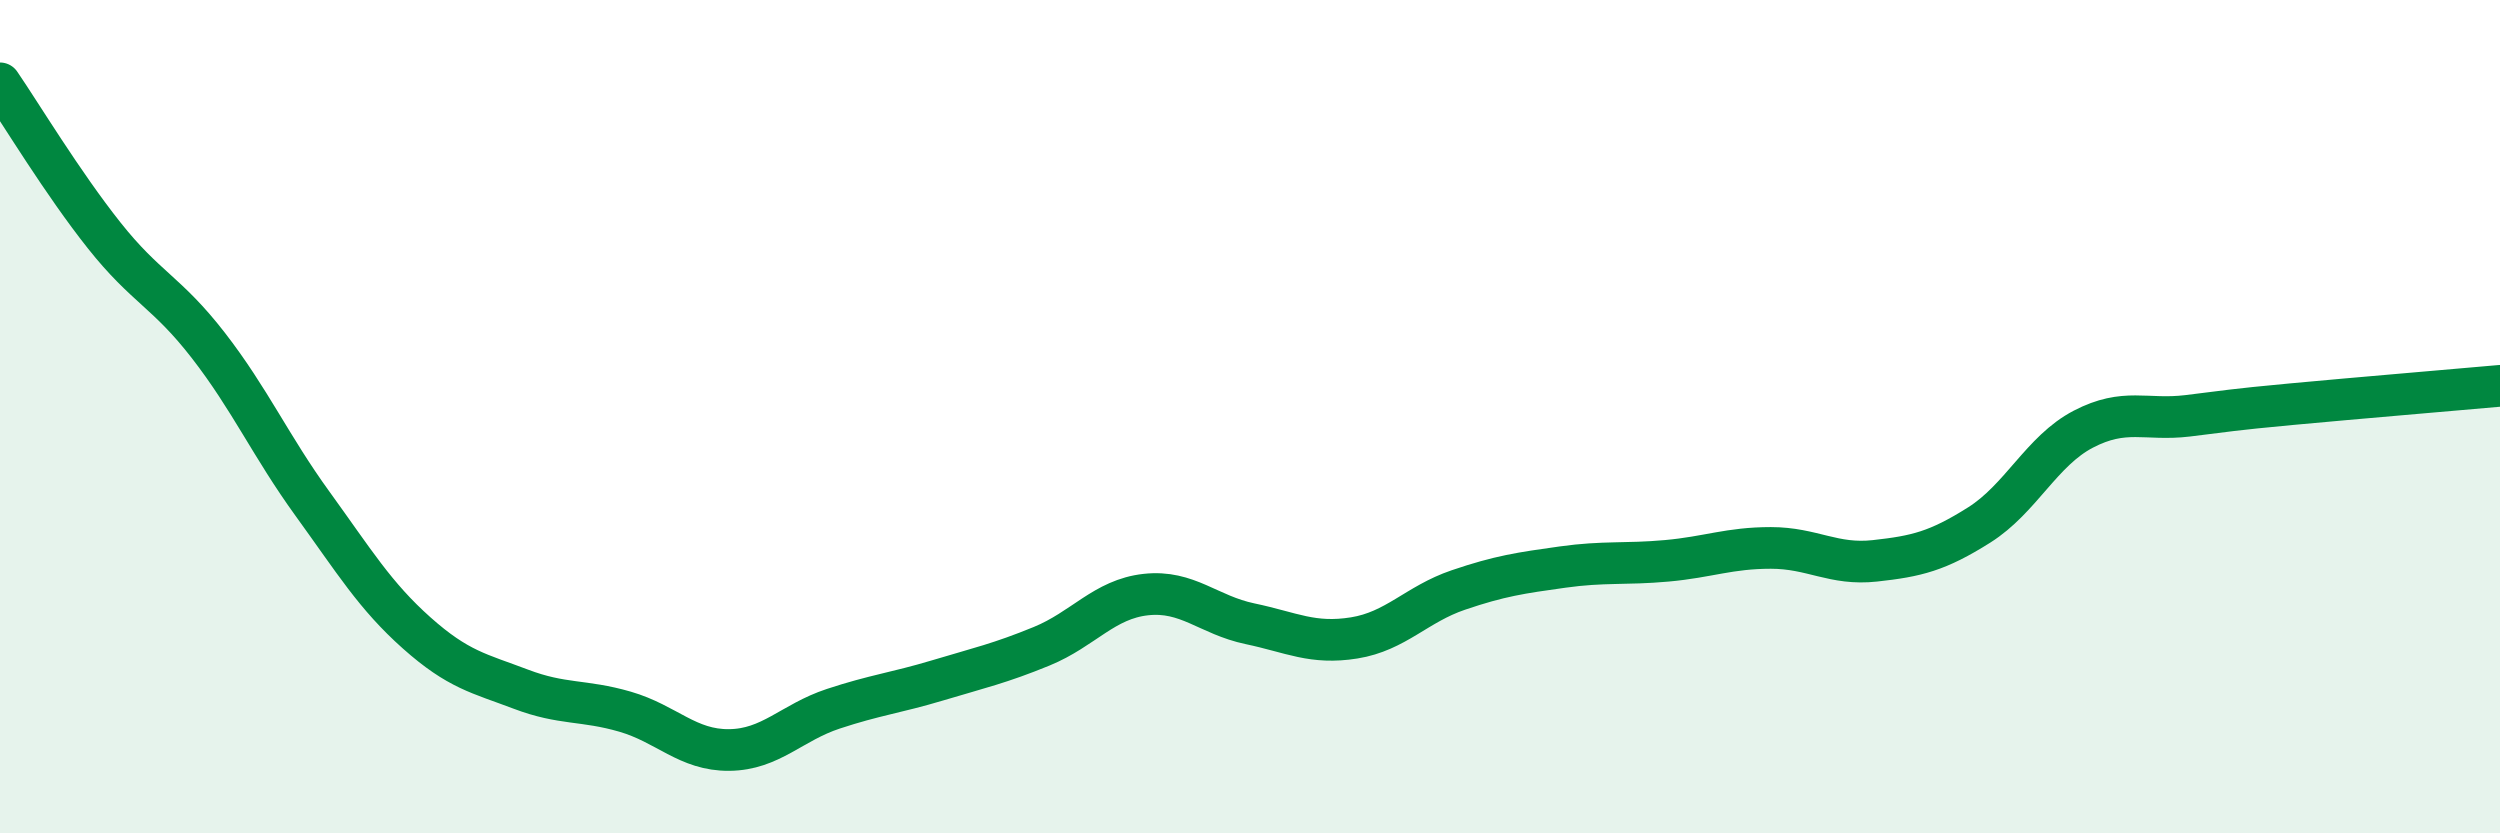
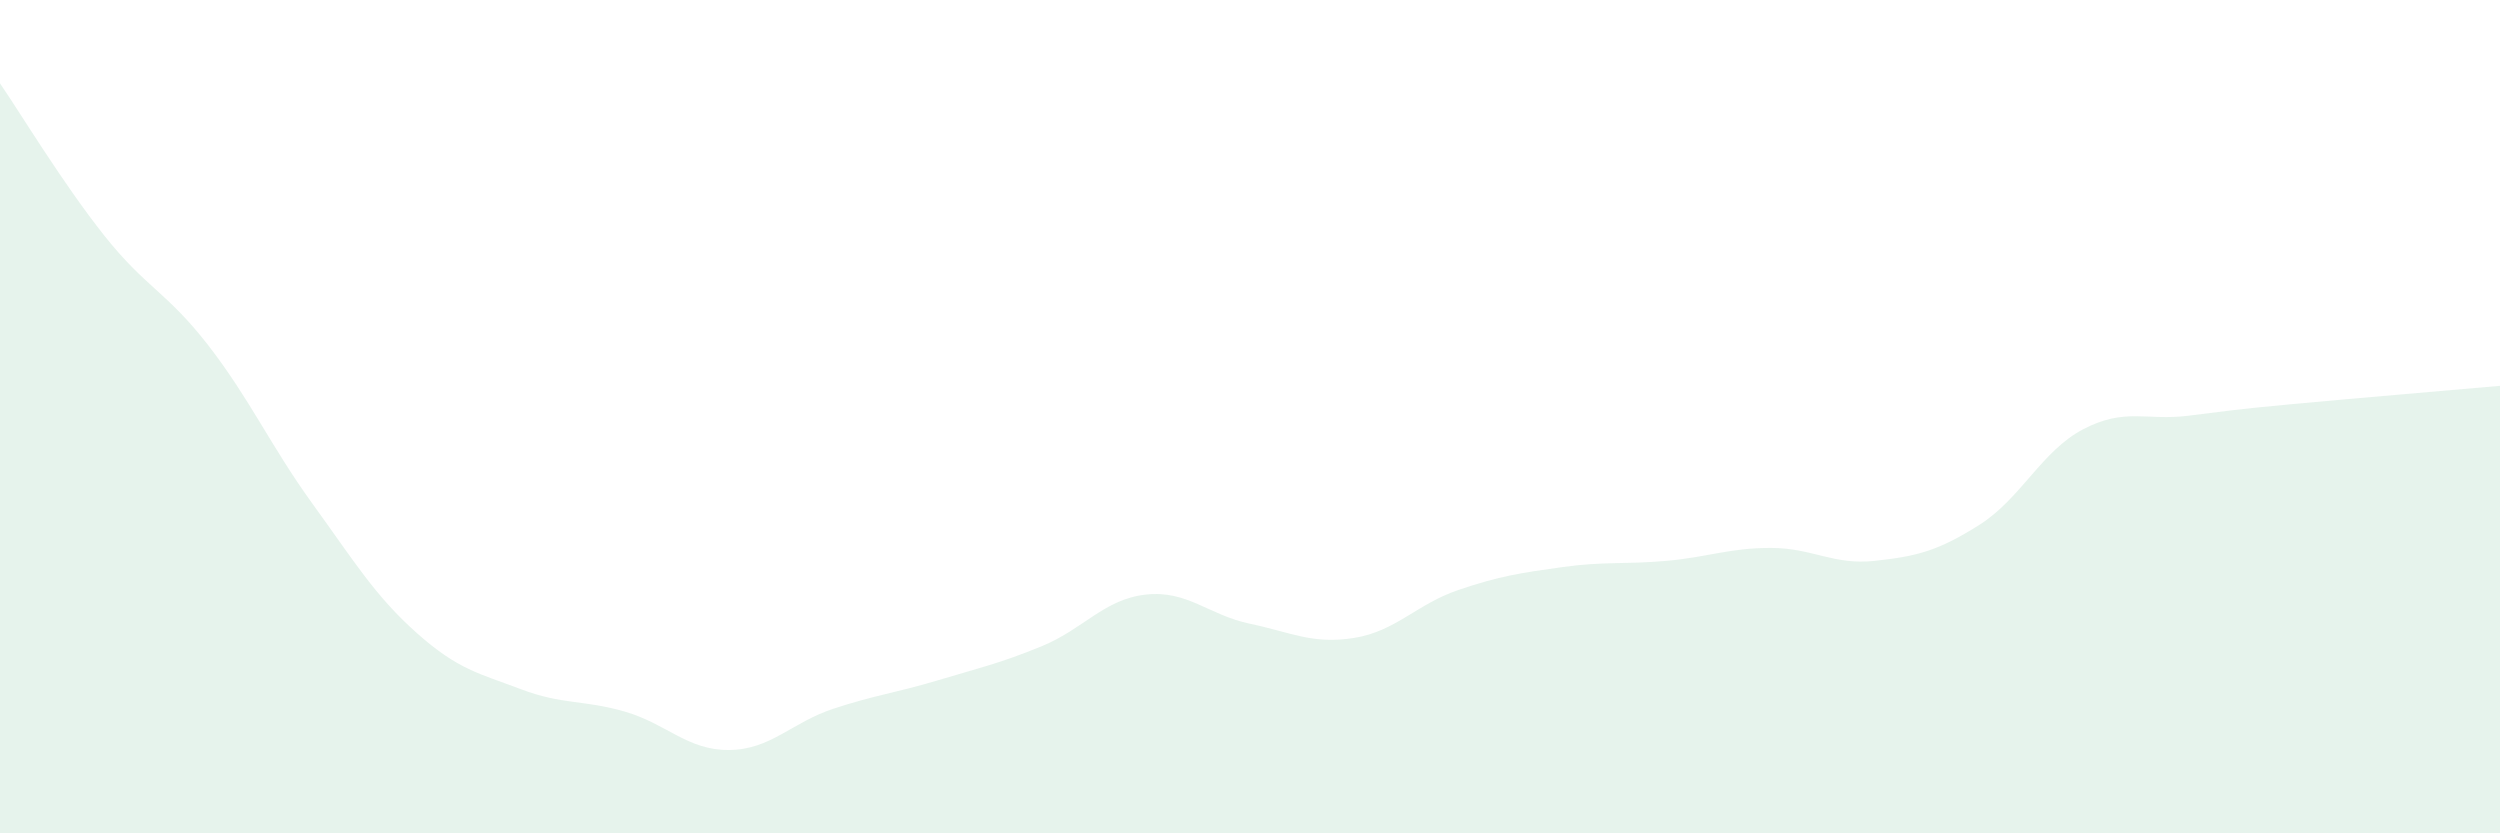
<svg xmlns="http://www.w3.org/2000/svg" width="60" height="20" viewBox="0 0 60 20">
  <path d="M 0,2 C 0.5,2.73 1.5,4.39 2.5,5.65 C 3.5,6.91 4,7 5,8.29 C 6,9.58 6.5,10.71 7.5,12.09 C 8.5,13.47 9,14.3 10,15.19 C 11,16.08 11.5,16.16 12.5,16.54 C 13.5,16.92 14,16.79 15,17.08 C 16,17.37 16.5,18.01 17.5,18 C 18.5,17.99 19,17.34 20,17.01 C 21,16.68 21.5,16.63 22.5,16.33 C 23.5,16.03 24,15.92 25,15.51 C 26,15.1 26.5,14.38 27.5,14.27 C 28.5,14.16 29,14.76 30,14.97 C 31,15.18 31.5,15.47 32.5,15.31 C 33.5,15.15 34,14.5 35,14.16 C 36,13.82 36.5,13.75 37.5,13.61 C 38.5,13.47 39,13.55 40,13.46 C 41,13.37 41.5,13.15 42.5,13.15 C 43.5,13.15 44,13.57 45,13.46 C 46,13.35 46.5,13.23 47.5,12.6 C 48.5,11.97 49,10.82 50,10.3 C 51,9.78 51.5,10.1 52.5,9.98 C 53.5,9.86 53.5,9.84 55,9.7 C 56.5,9.56 59,9.35 60,9.26L60 20L0 20Z" fill="#008740" opacity="0.1" stroke-linecap="round" stroke-linejoin="round" />
-   <path d="M 0,2 C 0.5,2.73 1.5,4.39 2.5,5.65 C 3.5,6.91 4,7 5,8.29 C 6,9.58 6.5,10.71 7.5,12.09 C 8.5,13.47 9,14.3 10,15.19 C 11,16.08 11.5,16.16 12.5,16.54 C 13.5,16.92 14,16.79 15,17.08 C 16,17.37 16.5,18.01 17.5,18 C 18.5,17.99 19,17.34 20,17.01 C 21,16.68 21.5,16.63 22.5,16.33 C 23.5,16.03 24,15.92 25,15.51 C 26,15.1 26.5,14.38 27.5,14.27 C 28.5,14.16 29,14.76 30,14.97 C 31,15.18 31.5,15.47 32.5,15.31 C 33.5,15.15 34,14.5 35,14.16 C 36,13.82 36.5,13.75 37.5,13.61 C 38.5,13.47 39,13.55 40,13.46 C 41,13.37 41.5,13.15 42.5,13.15 C 43.5,13.15 44,13.57 45,13.46 C 46,13.35 46.5,13.23 47.5,12.6 C 48.5,11.97 49,10.82 50,10.3 C 51,9.78 51.5,10.1 52.5,9.98 C 53.5,9.86 53.5,9.84 55,9.7 C 56.5,9.56 59,9.35 60,9.26" stroke="#008740" stroke-width="1" fill="none" stroke-linecap="round" stroke-linejoin="round" />
</svg>